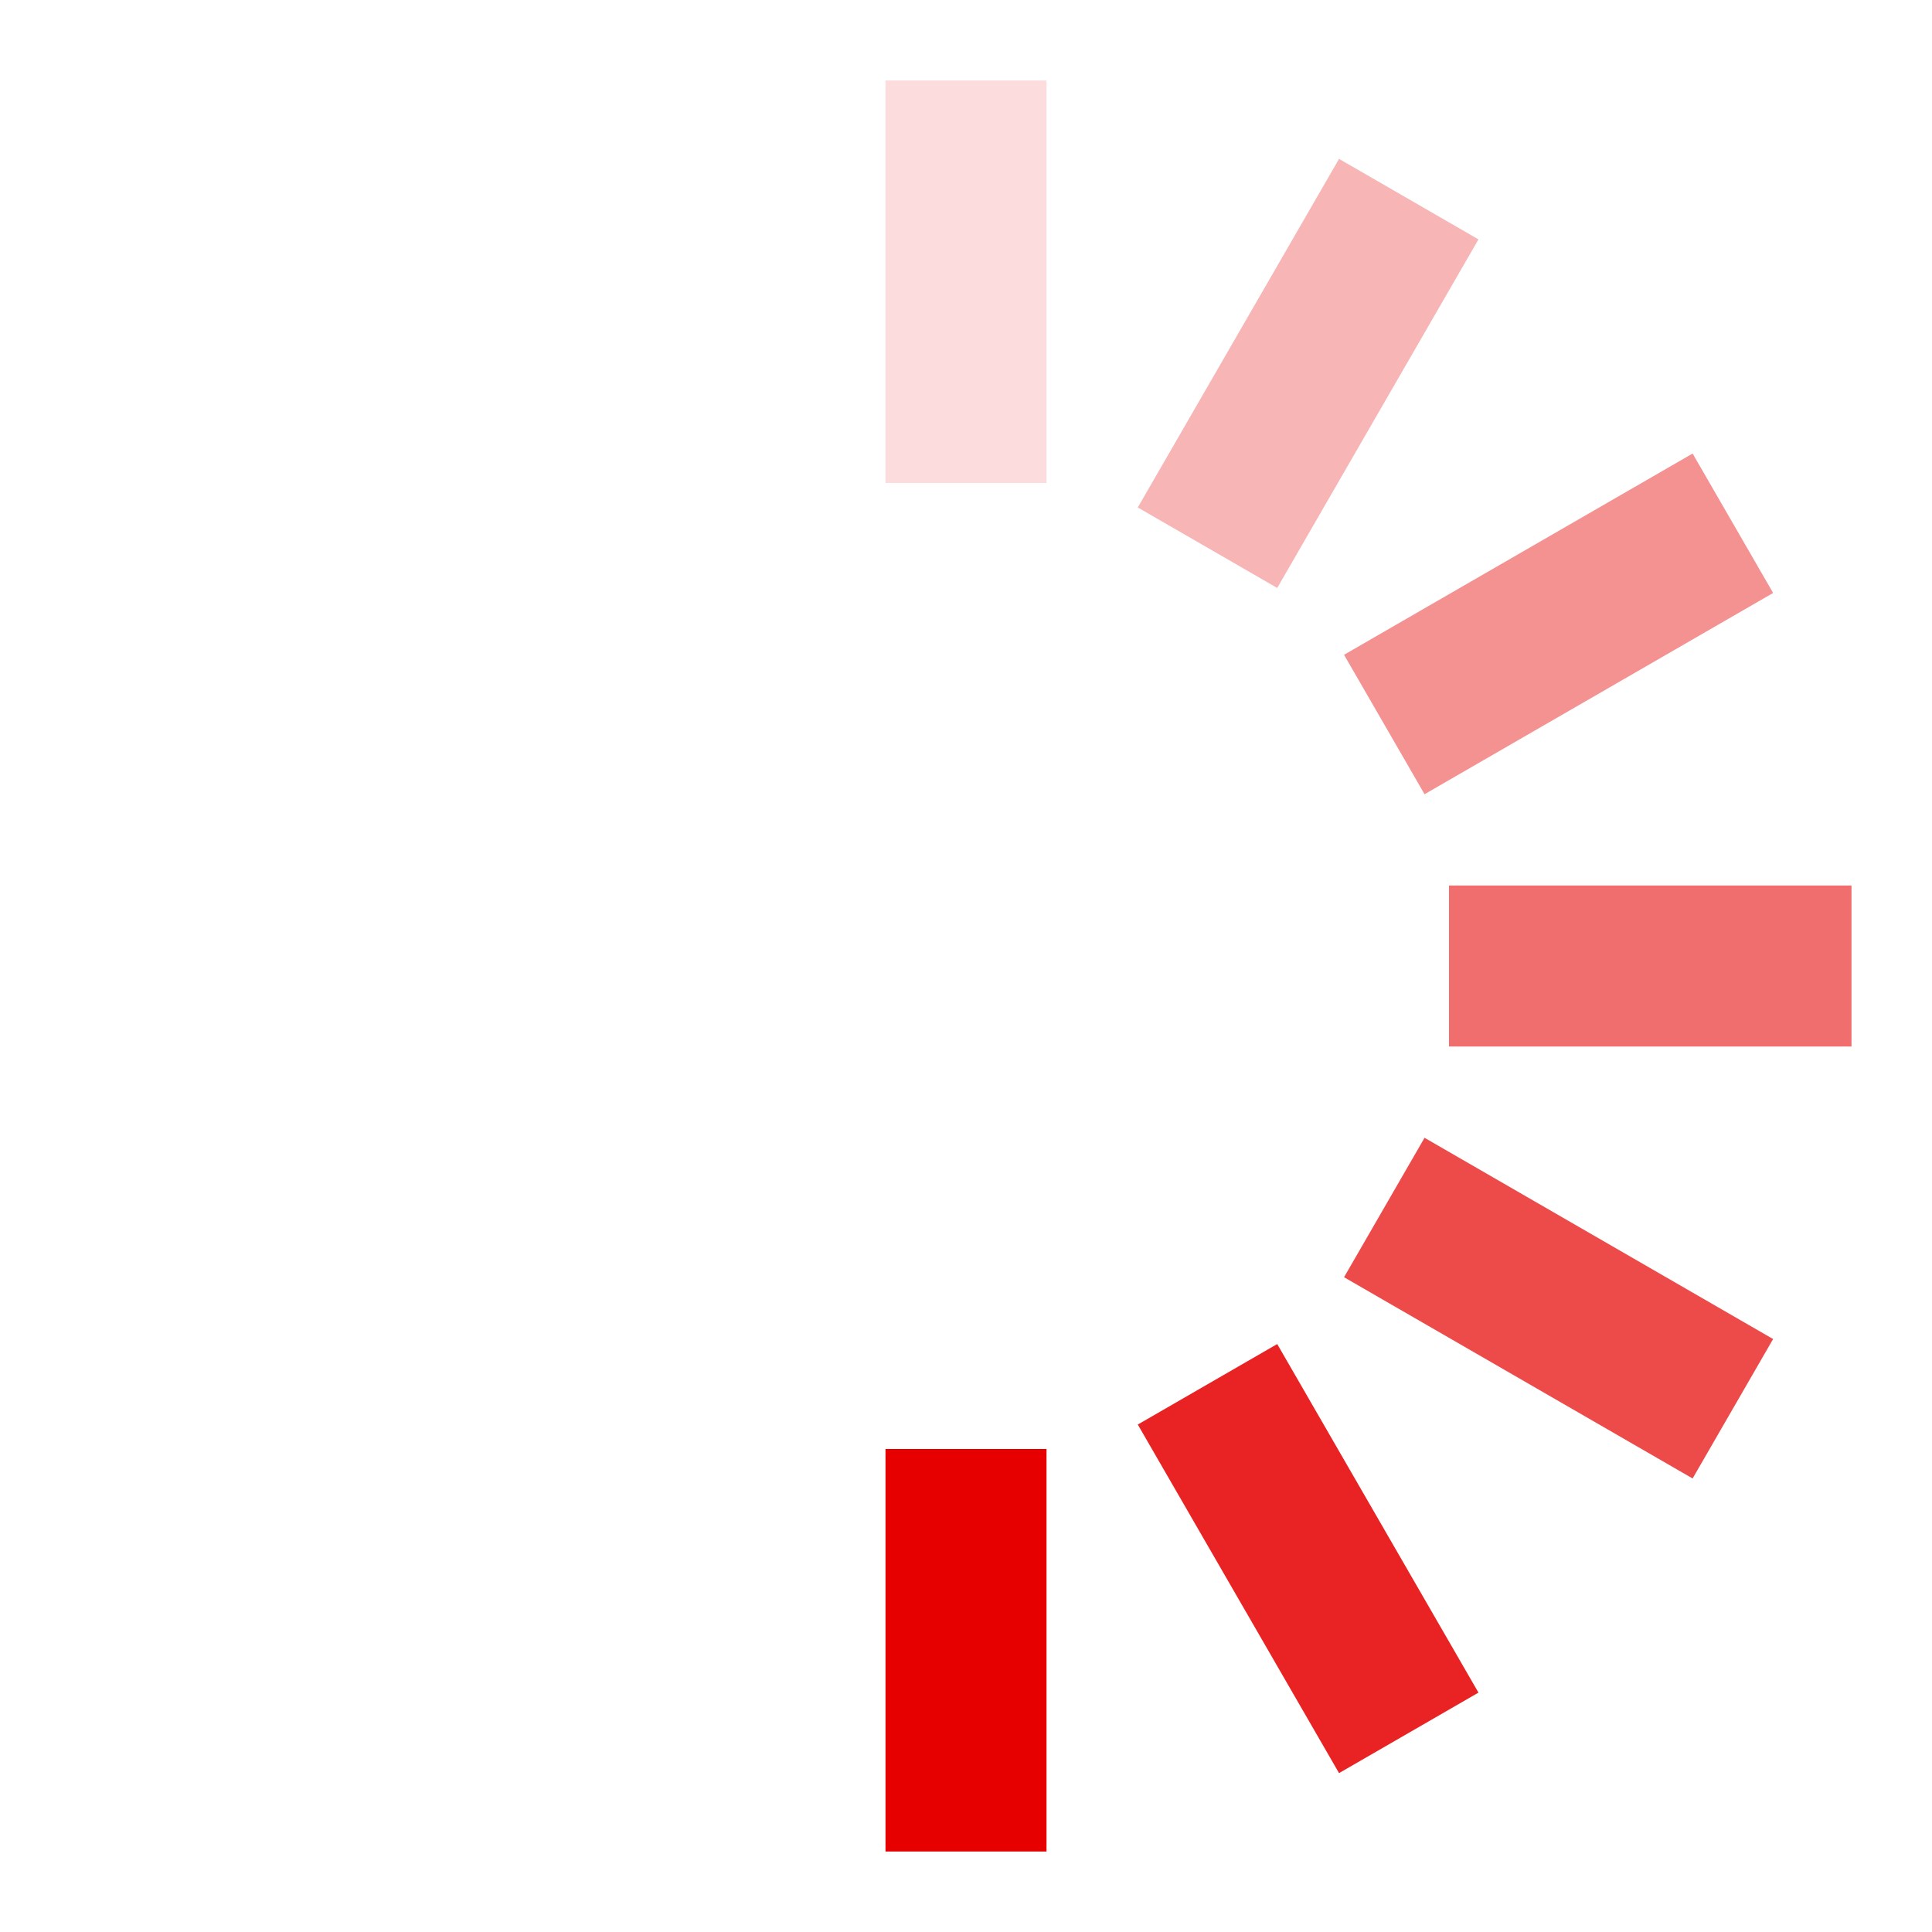
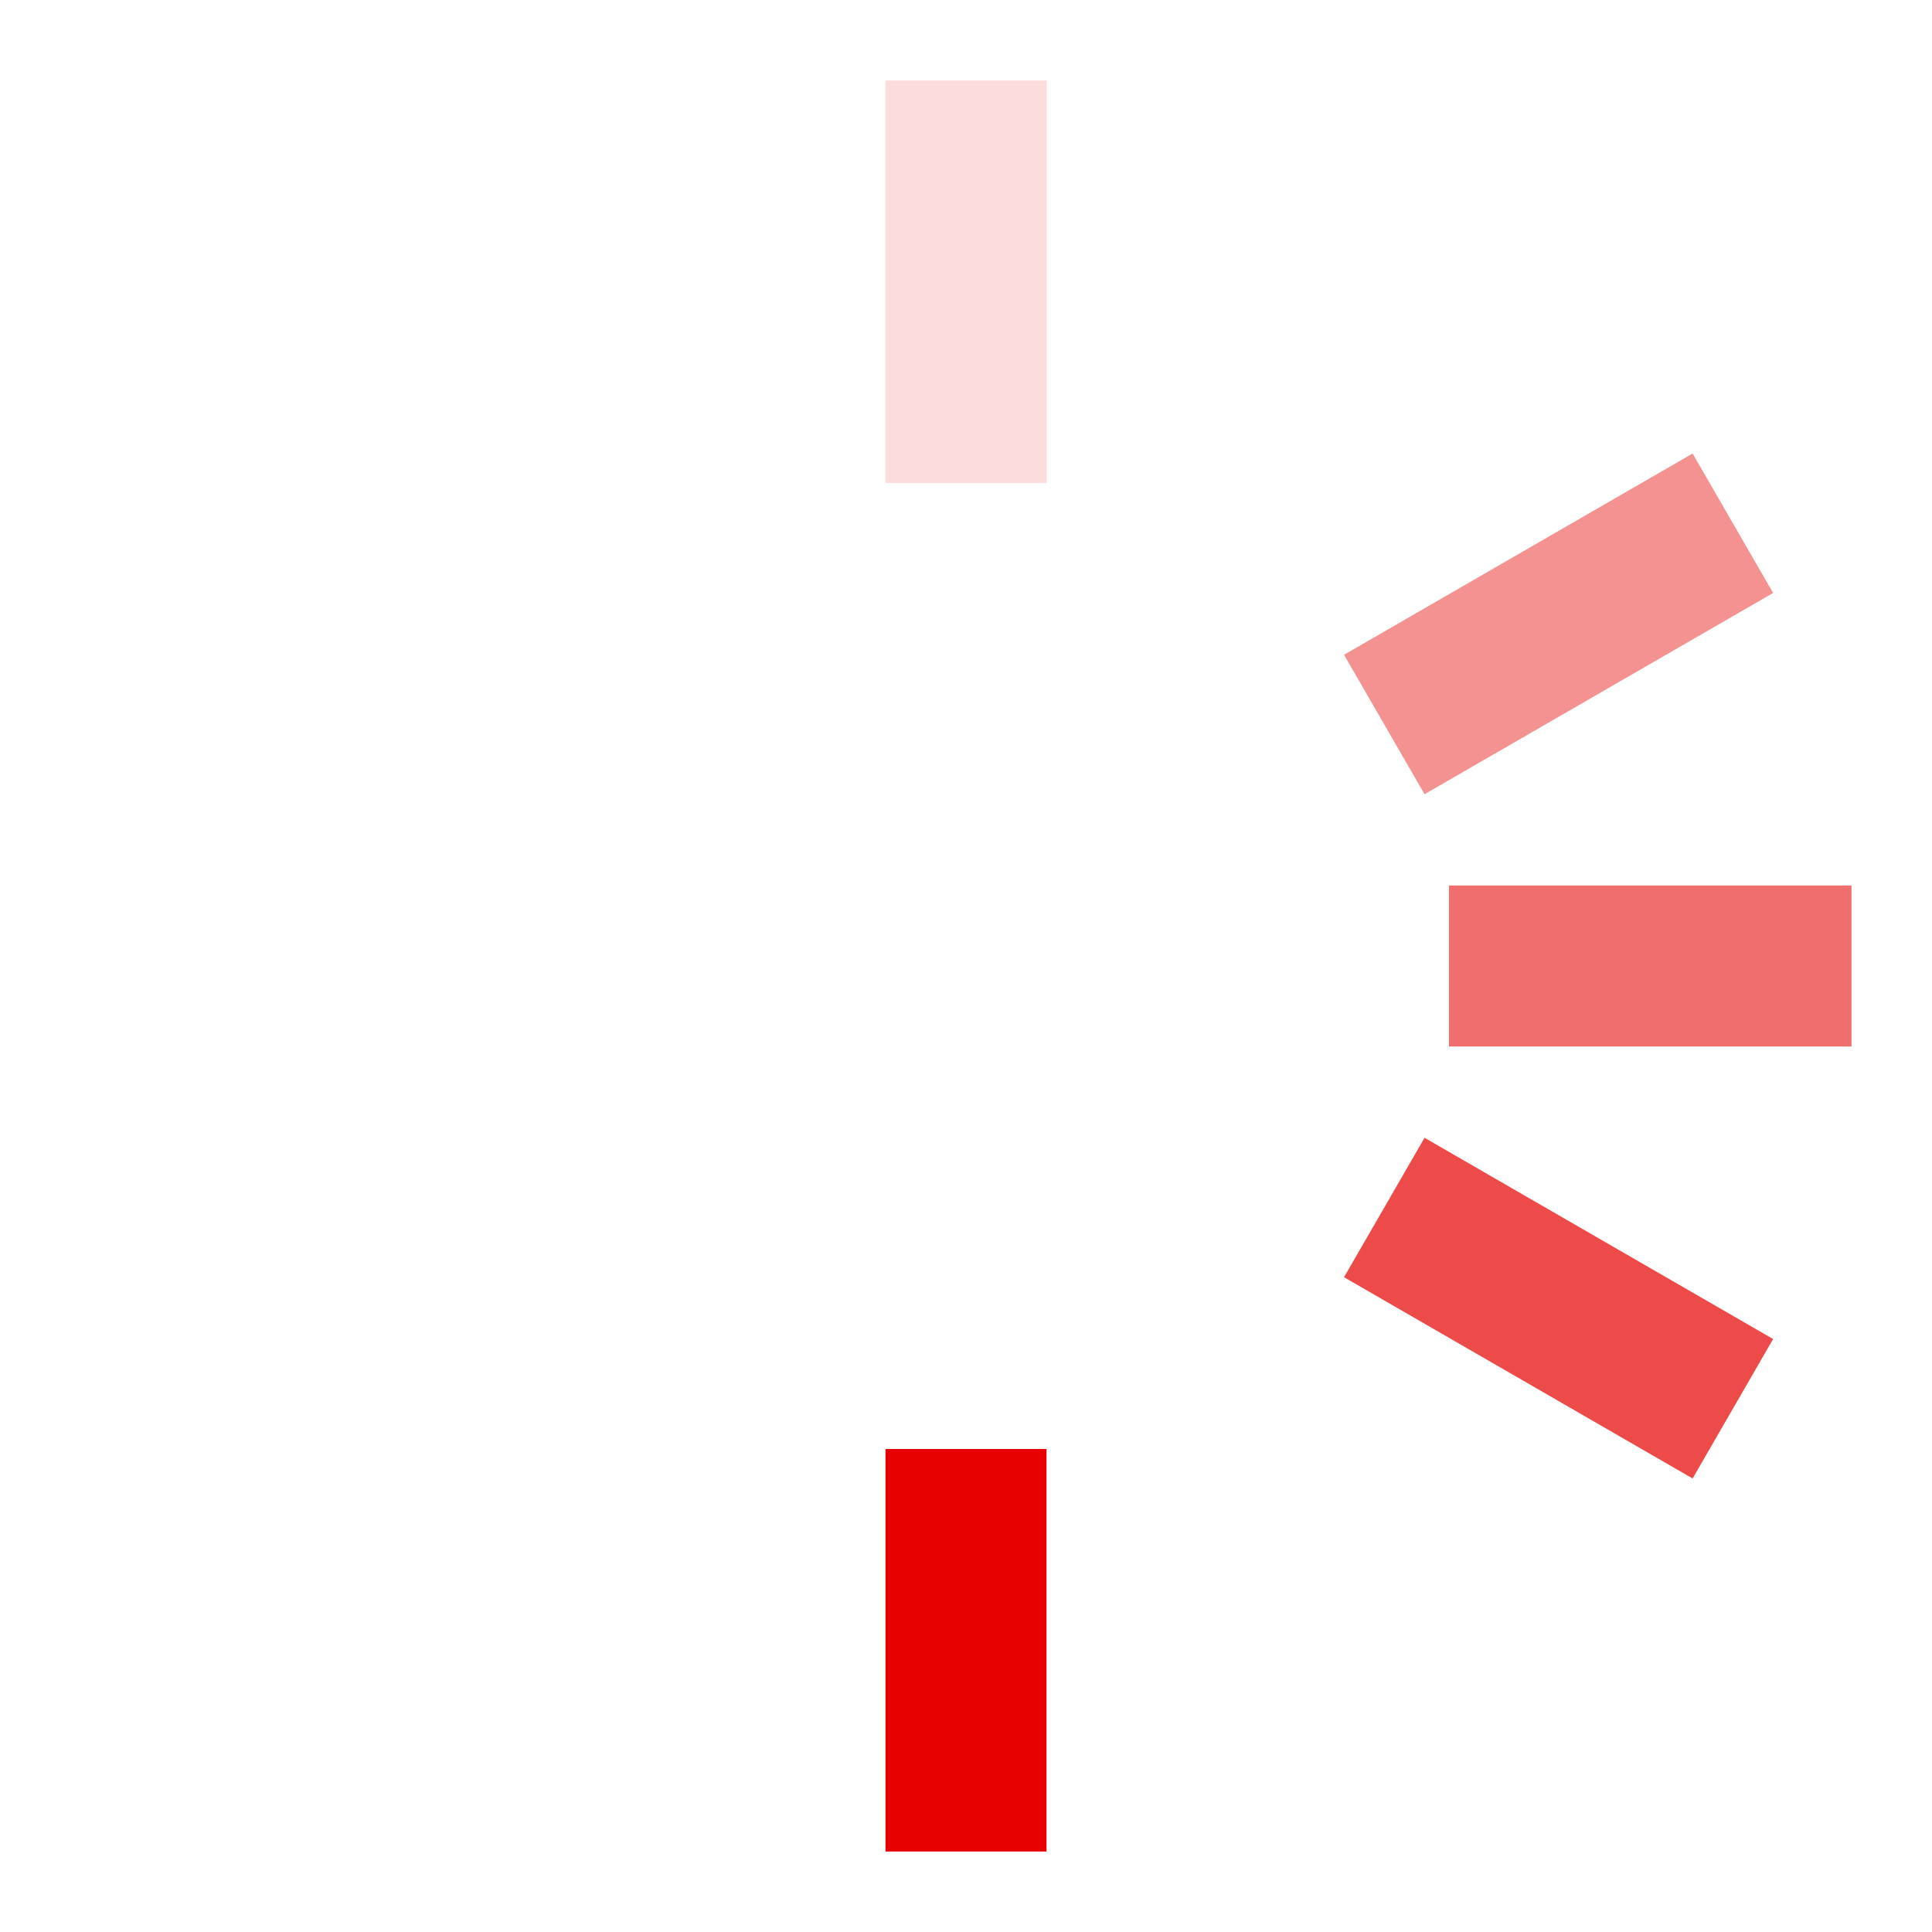
<svg xmlns="http://www.w3.org/2000/svg" width="32" height="32" viewBox="0 0 24 24">
  <g>
    <rect width="2" height="5" x="11" y="1" fill="#E60000" opacity=".14" />
-     <rect width="2" height="5" x="11" y="1" fill="#E60000" opacity=".29" transform="rotate(30 12 12)" />
    <rect width="2" height="5" x="11" y="1" fill="#E60000" opacity=".43" transform="rotate(60 12 12)" />
    <rect width="2" height="5" x="11" y="1" fill="#E60000" opacity=".57" transform="rotate(90 12 12)" />
    <rect width="2" height="5" x="11" y="1" fill="#E60000" opacity=".71" transform="rotate(120 12 12)" />
-     <rect width="2" height="5" x="11" y="1" fill="#E60000" opacity=".86" transform="rotate(150 12 12)" />
    <rect width="2" height="5" x="11" y="1" fill="#E60000" transform="rotate(180 12 12)" />
    <animateTransform attributeName="transform" calcMode="discrete" dur="0.75s" repeatCount="indefinite" type="rotate" values="0 12 12;30 12 12;60 12 12;90 12 12;120 12 12;150 12 12;180 12 12;210 12 12;240 12 12;270 12 12;300 12 12;330 12 12;360 12 12" />
  </g>
</svg>